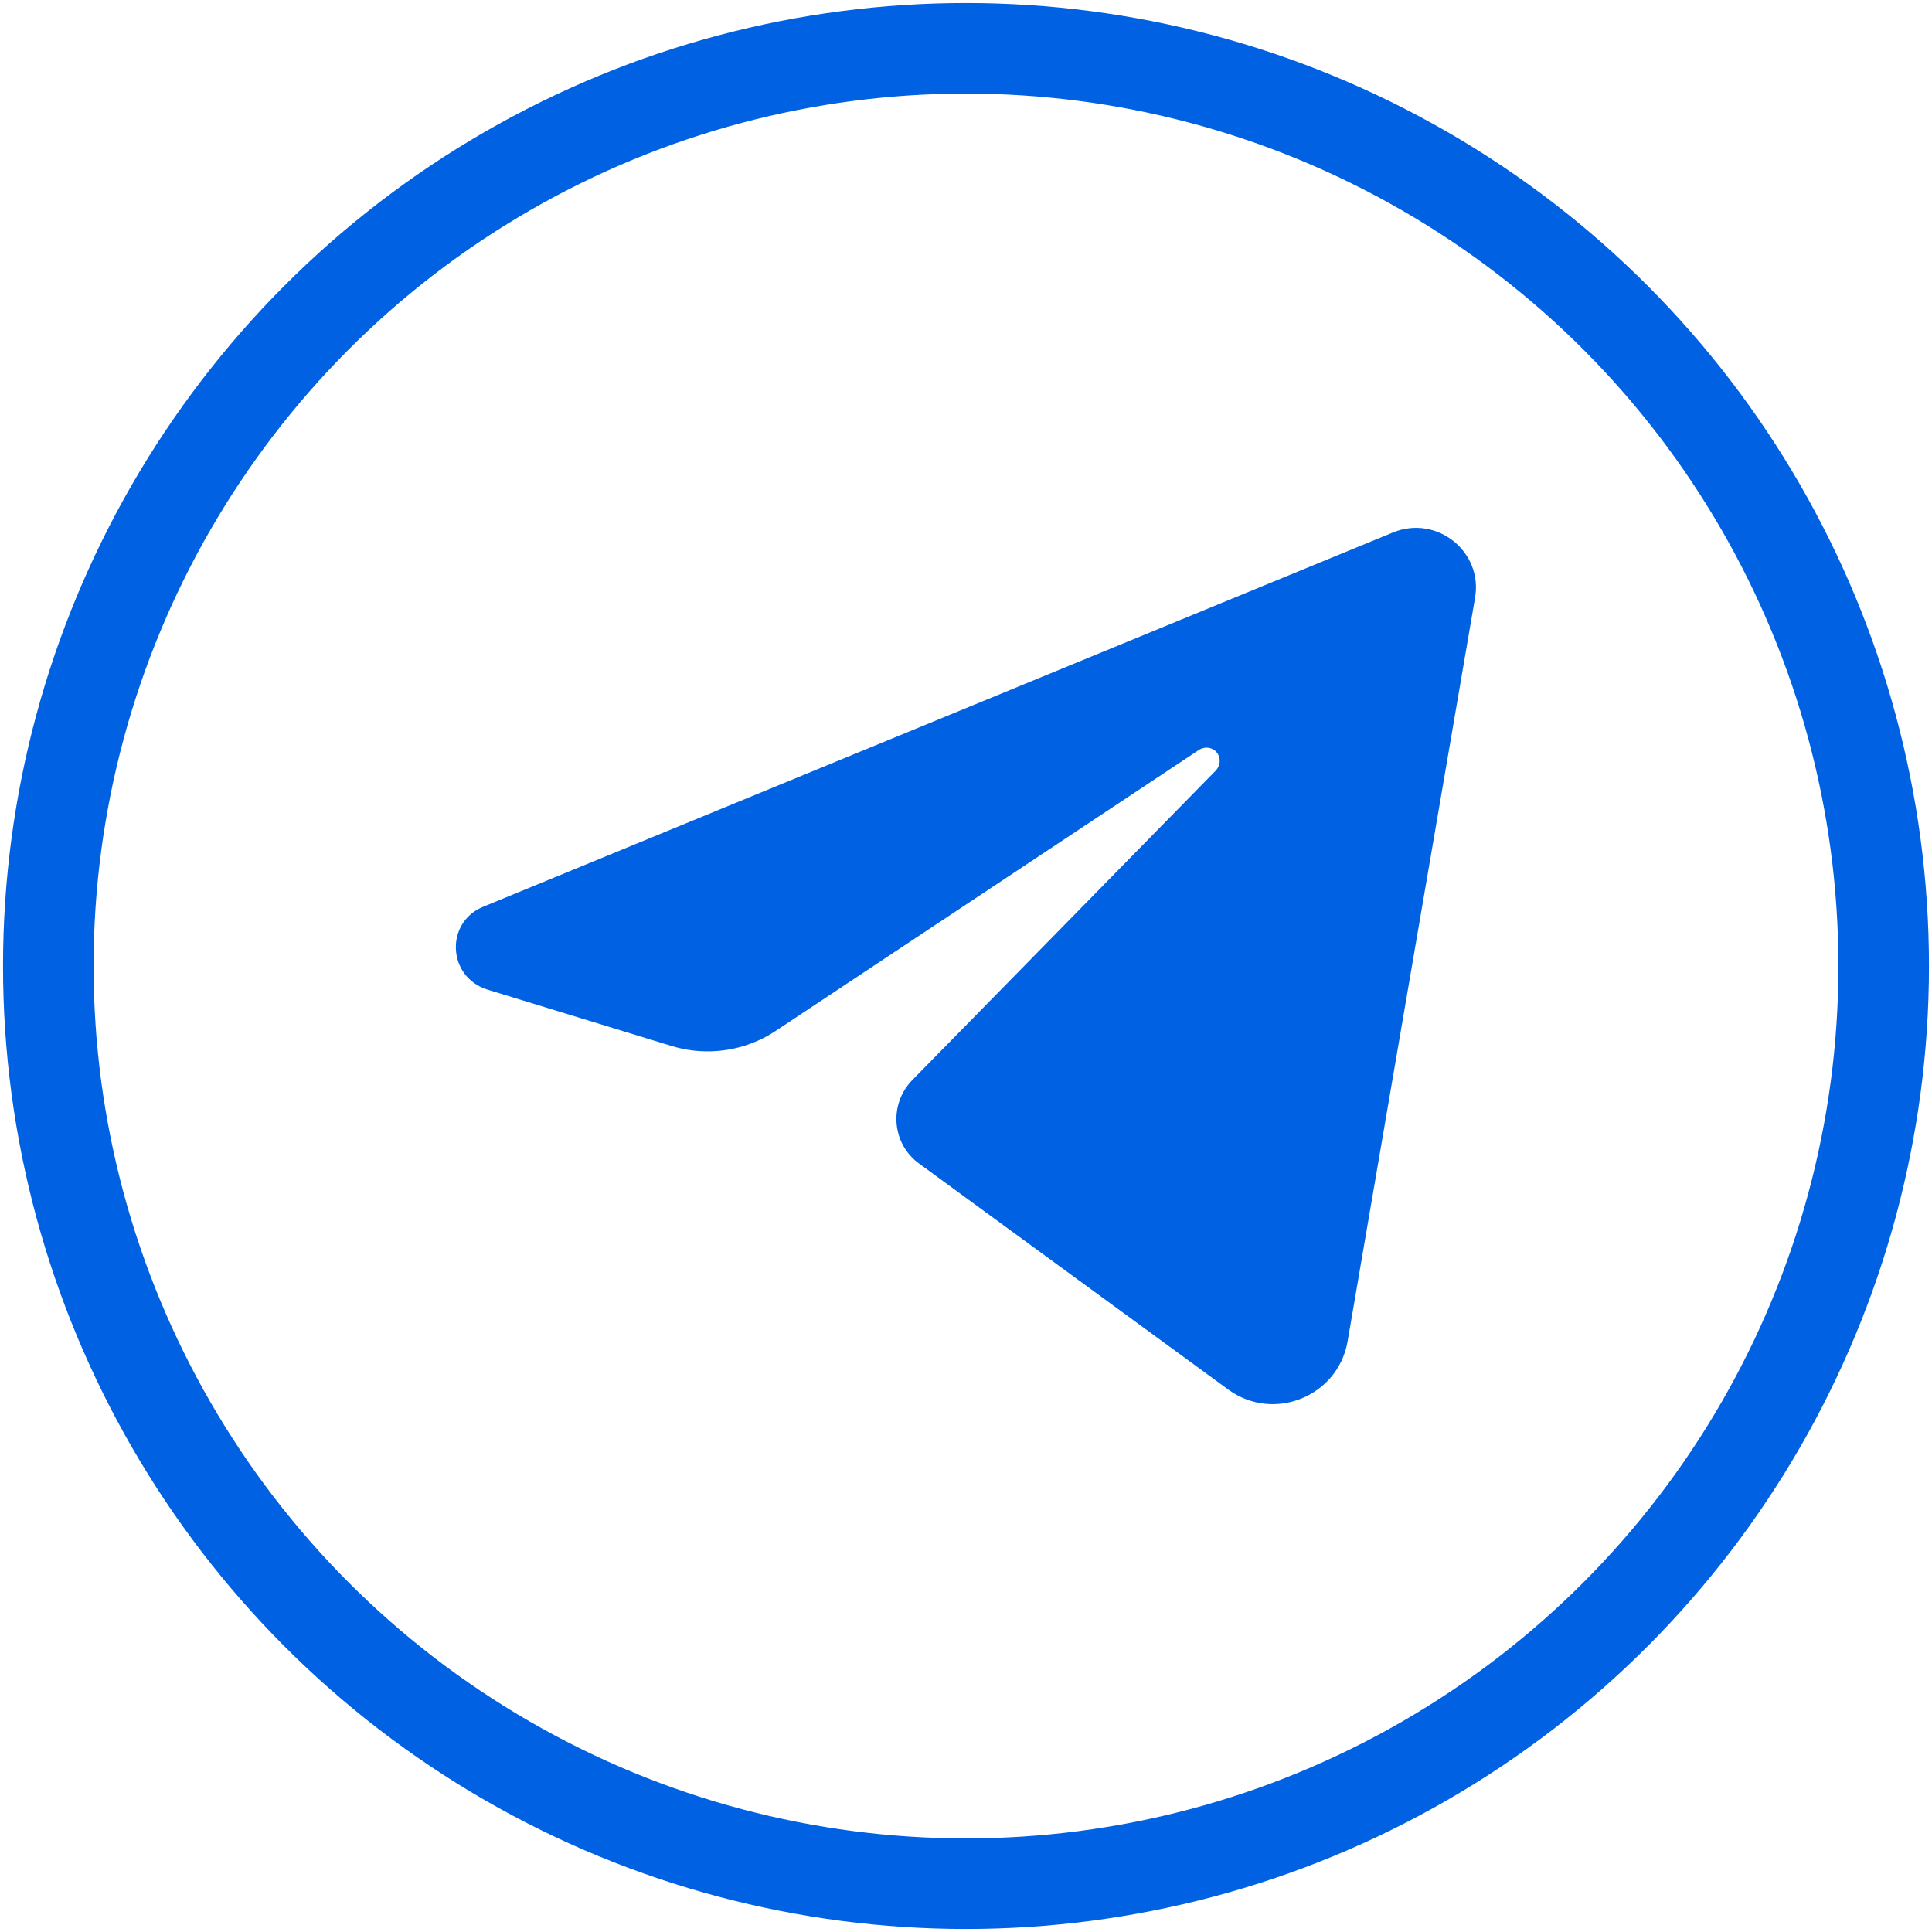
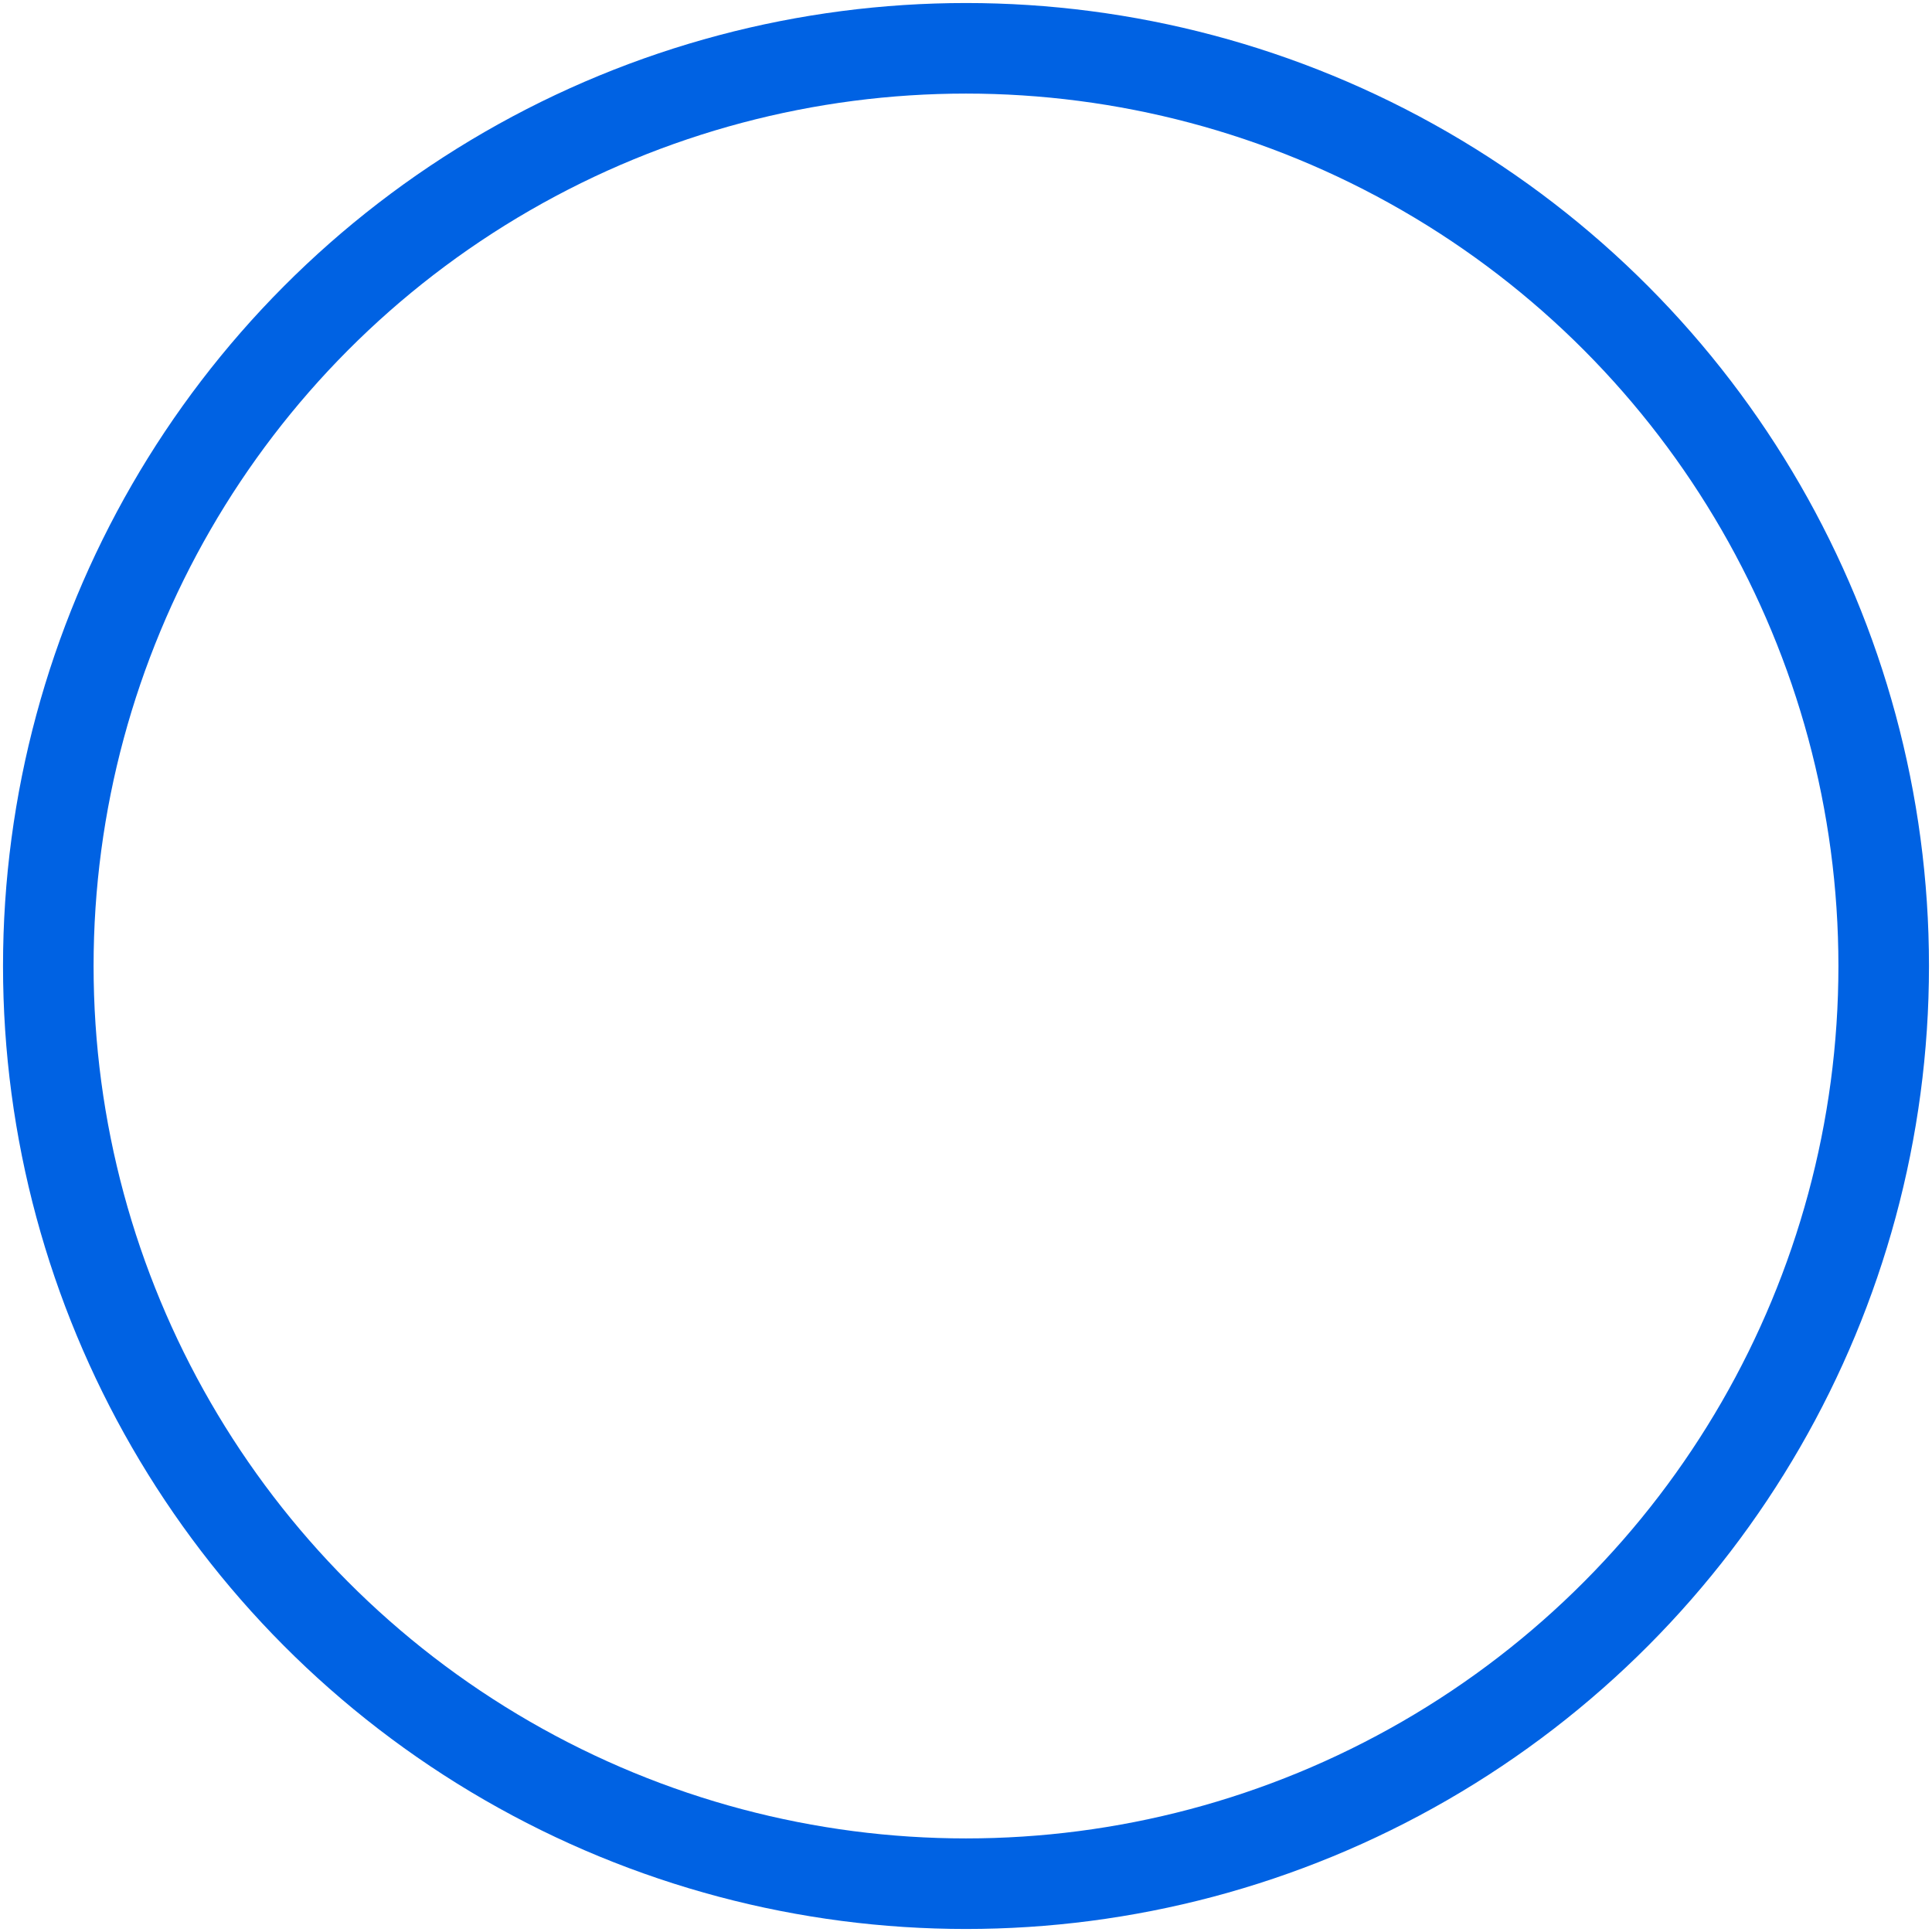
<svg xmlns="http://www.w3.org/2000/svg" version="1.1" id="Layer_1" x="0px" y="0px" viewBox="0 0 32 32" style="enable-background:new 0 0 32 32;" xml:space="preserve">
  <style type="text/css">
	.st0{fill:none;stroke:#0062E3;stroke-width:1.5;stroke-miterlimit:10;}
	.st1{fill:#0062E3;}
</style>
  <circle class="st0" cx="16" cy="16" r="15.2" />
  <g>
-     <path class="st1" d="M8,15.02l15.07-6.2c0.73-0.3,1.5,0.32,1.36,1.09l-2.11,12.31c-0.16,0.91-1.22,1.34-1.97,0.8l-5.13-3.75   c-0.45-0.33-0.5-0.98-0.11-1.38l5.03-5.13c0.09-0.1,0.08-0.25-0.02-0.33l0,0c-0.08-0.06-0.18-0.06-0.26-0.01l-7.02,4.66   c-0.5,0.33-1.13,0.42-1.7,0.25l-3.07-0.94C7.41,16.18,7.37,15.28,8,15.02z" />
-   </g>
+     </g>
</svg>